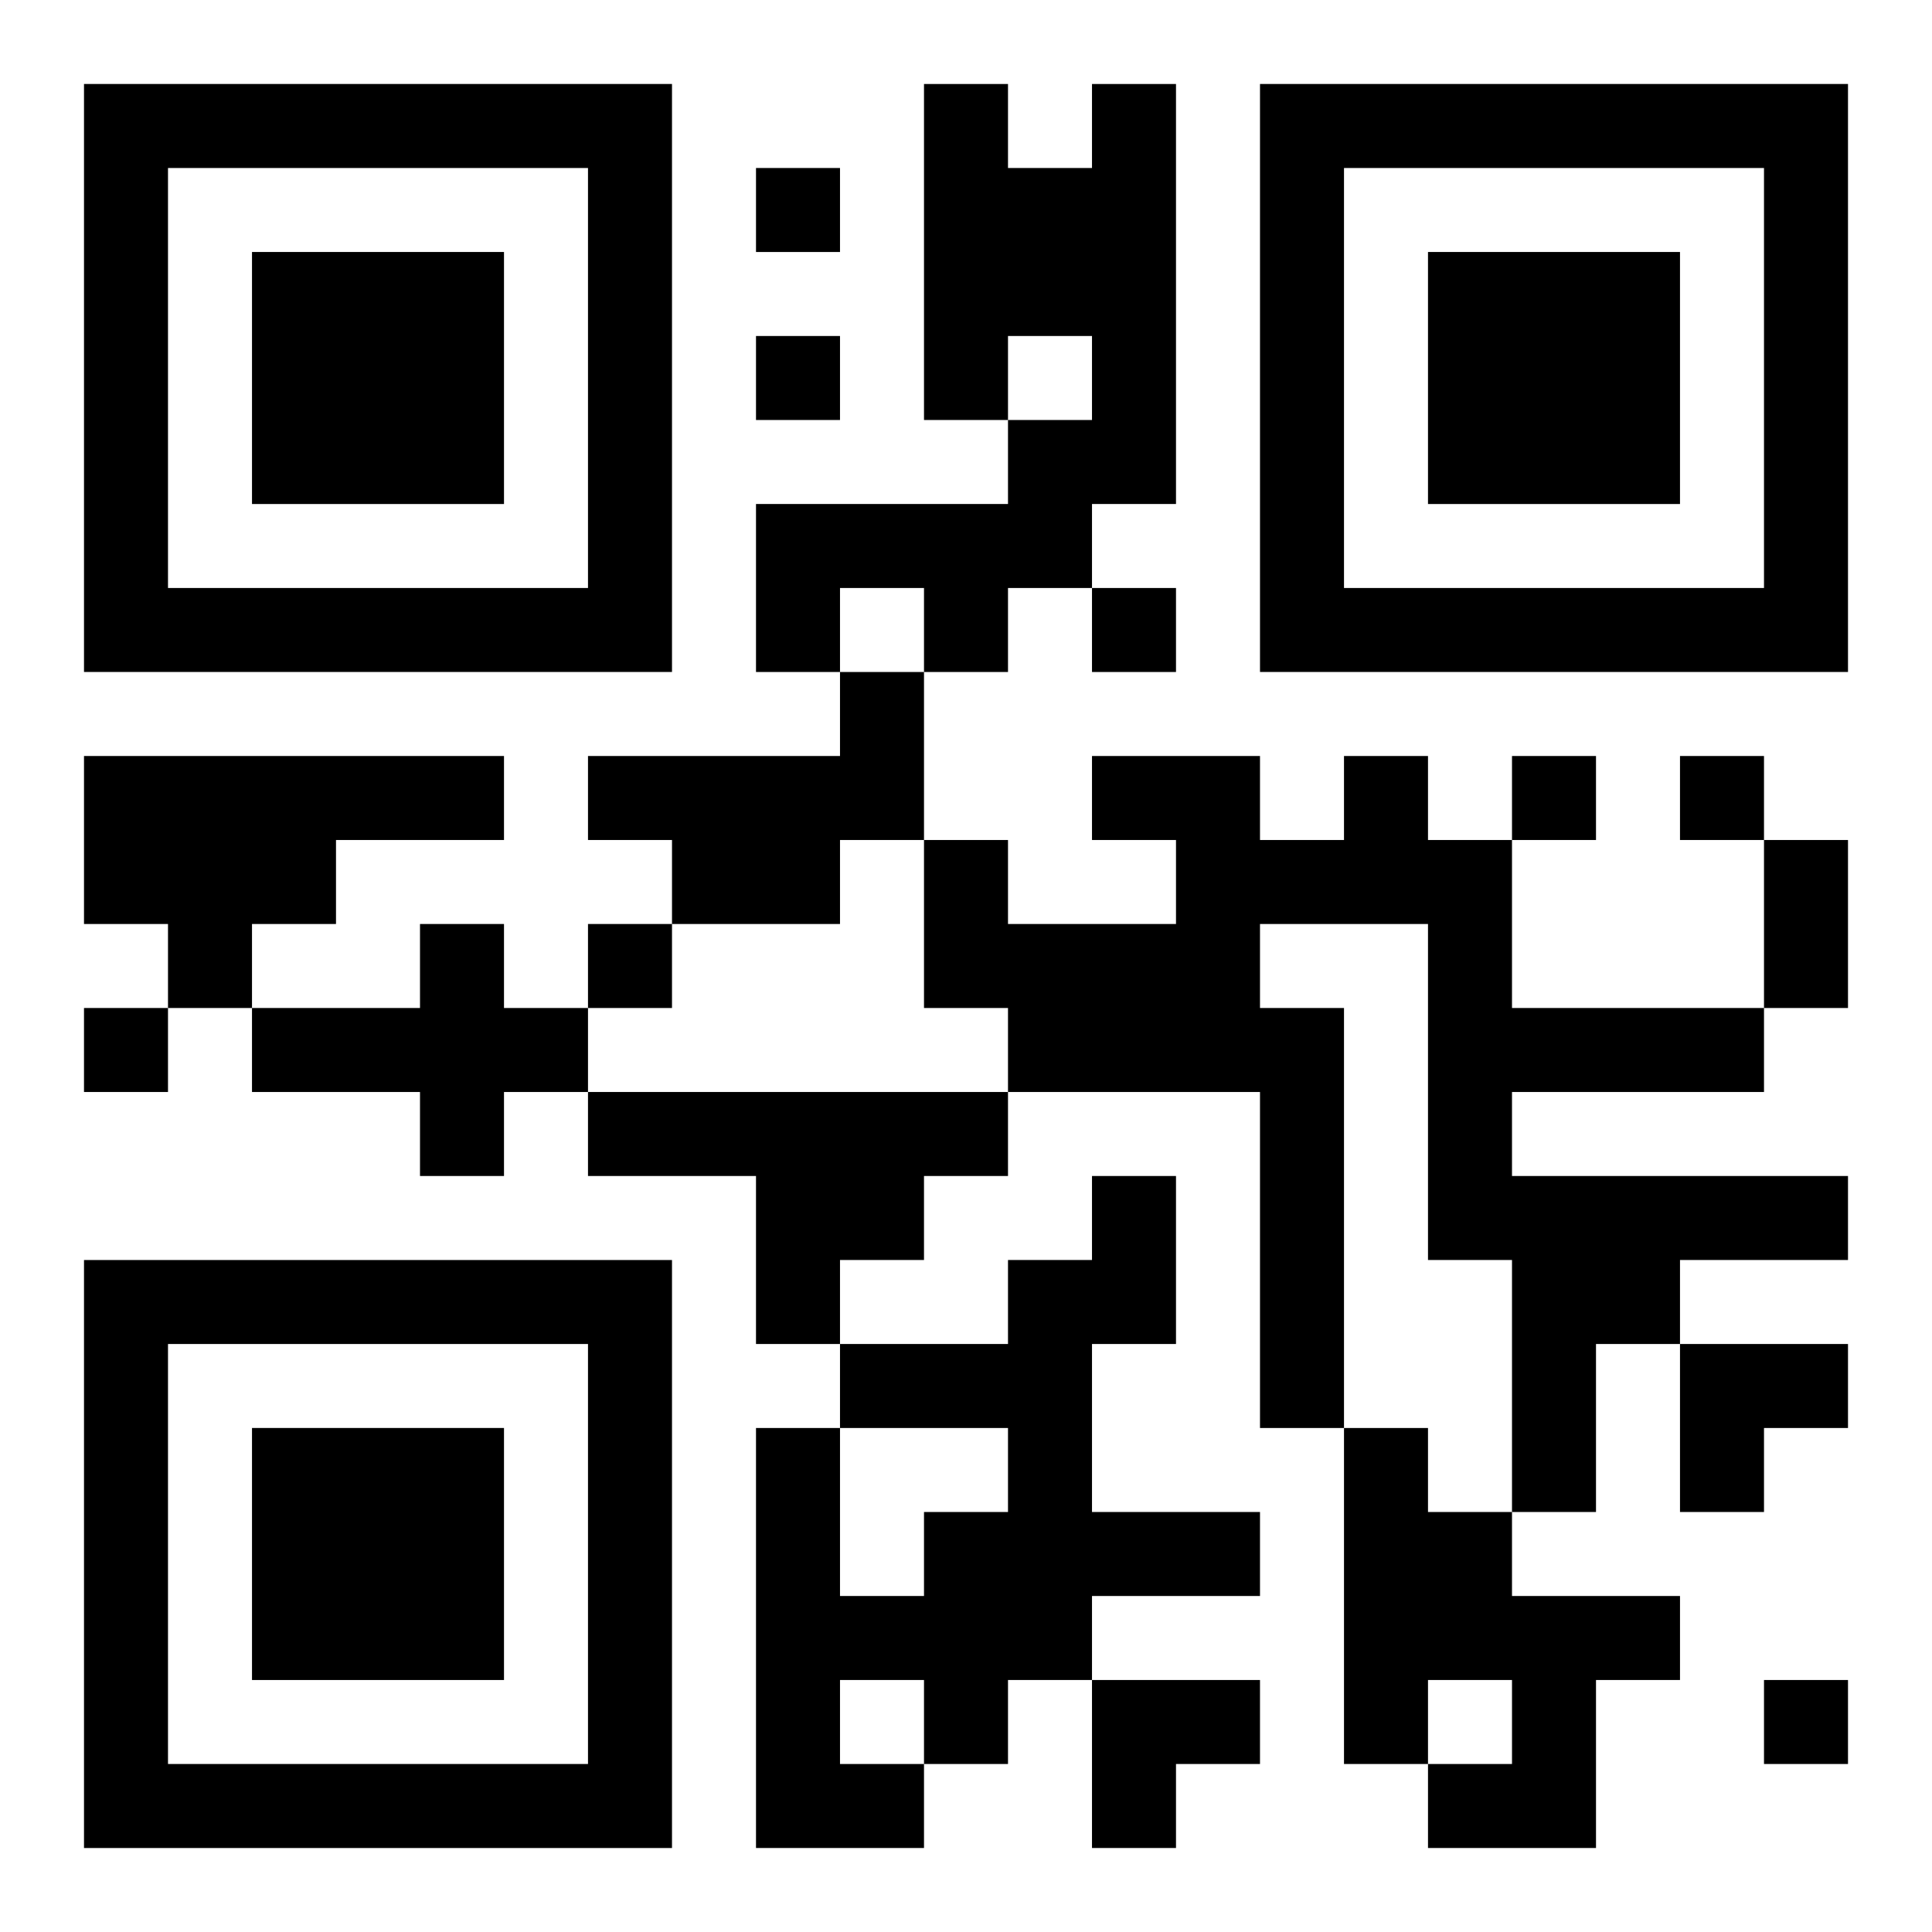
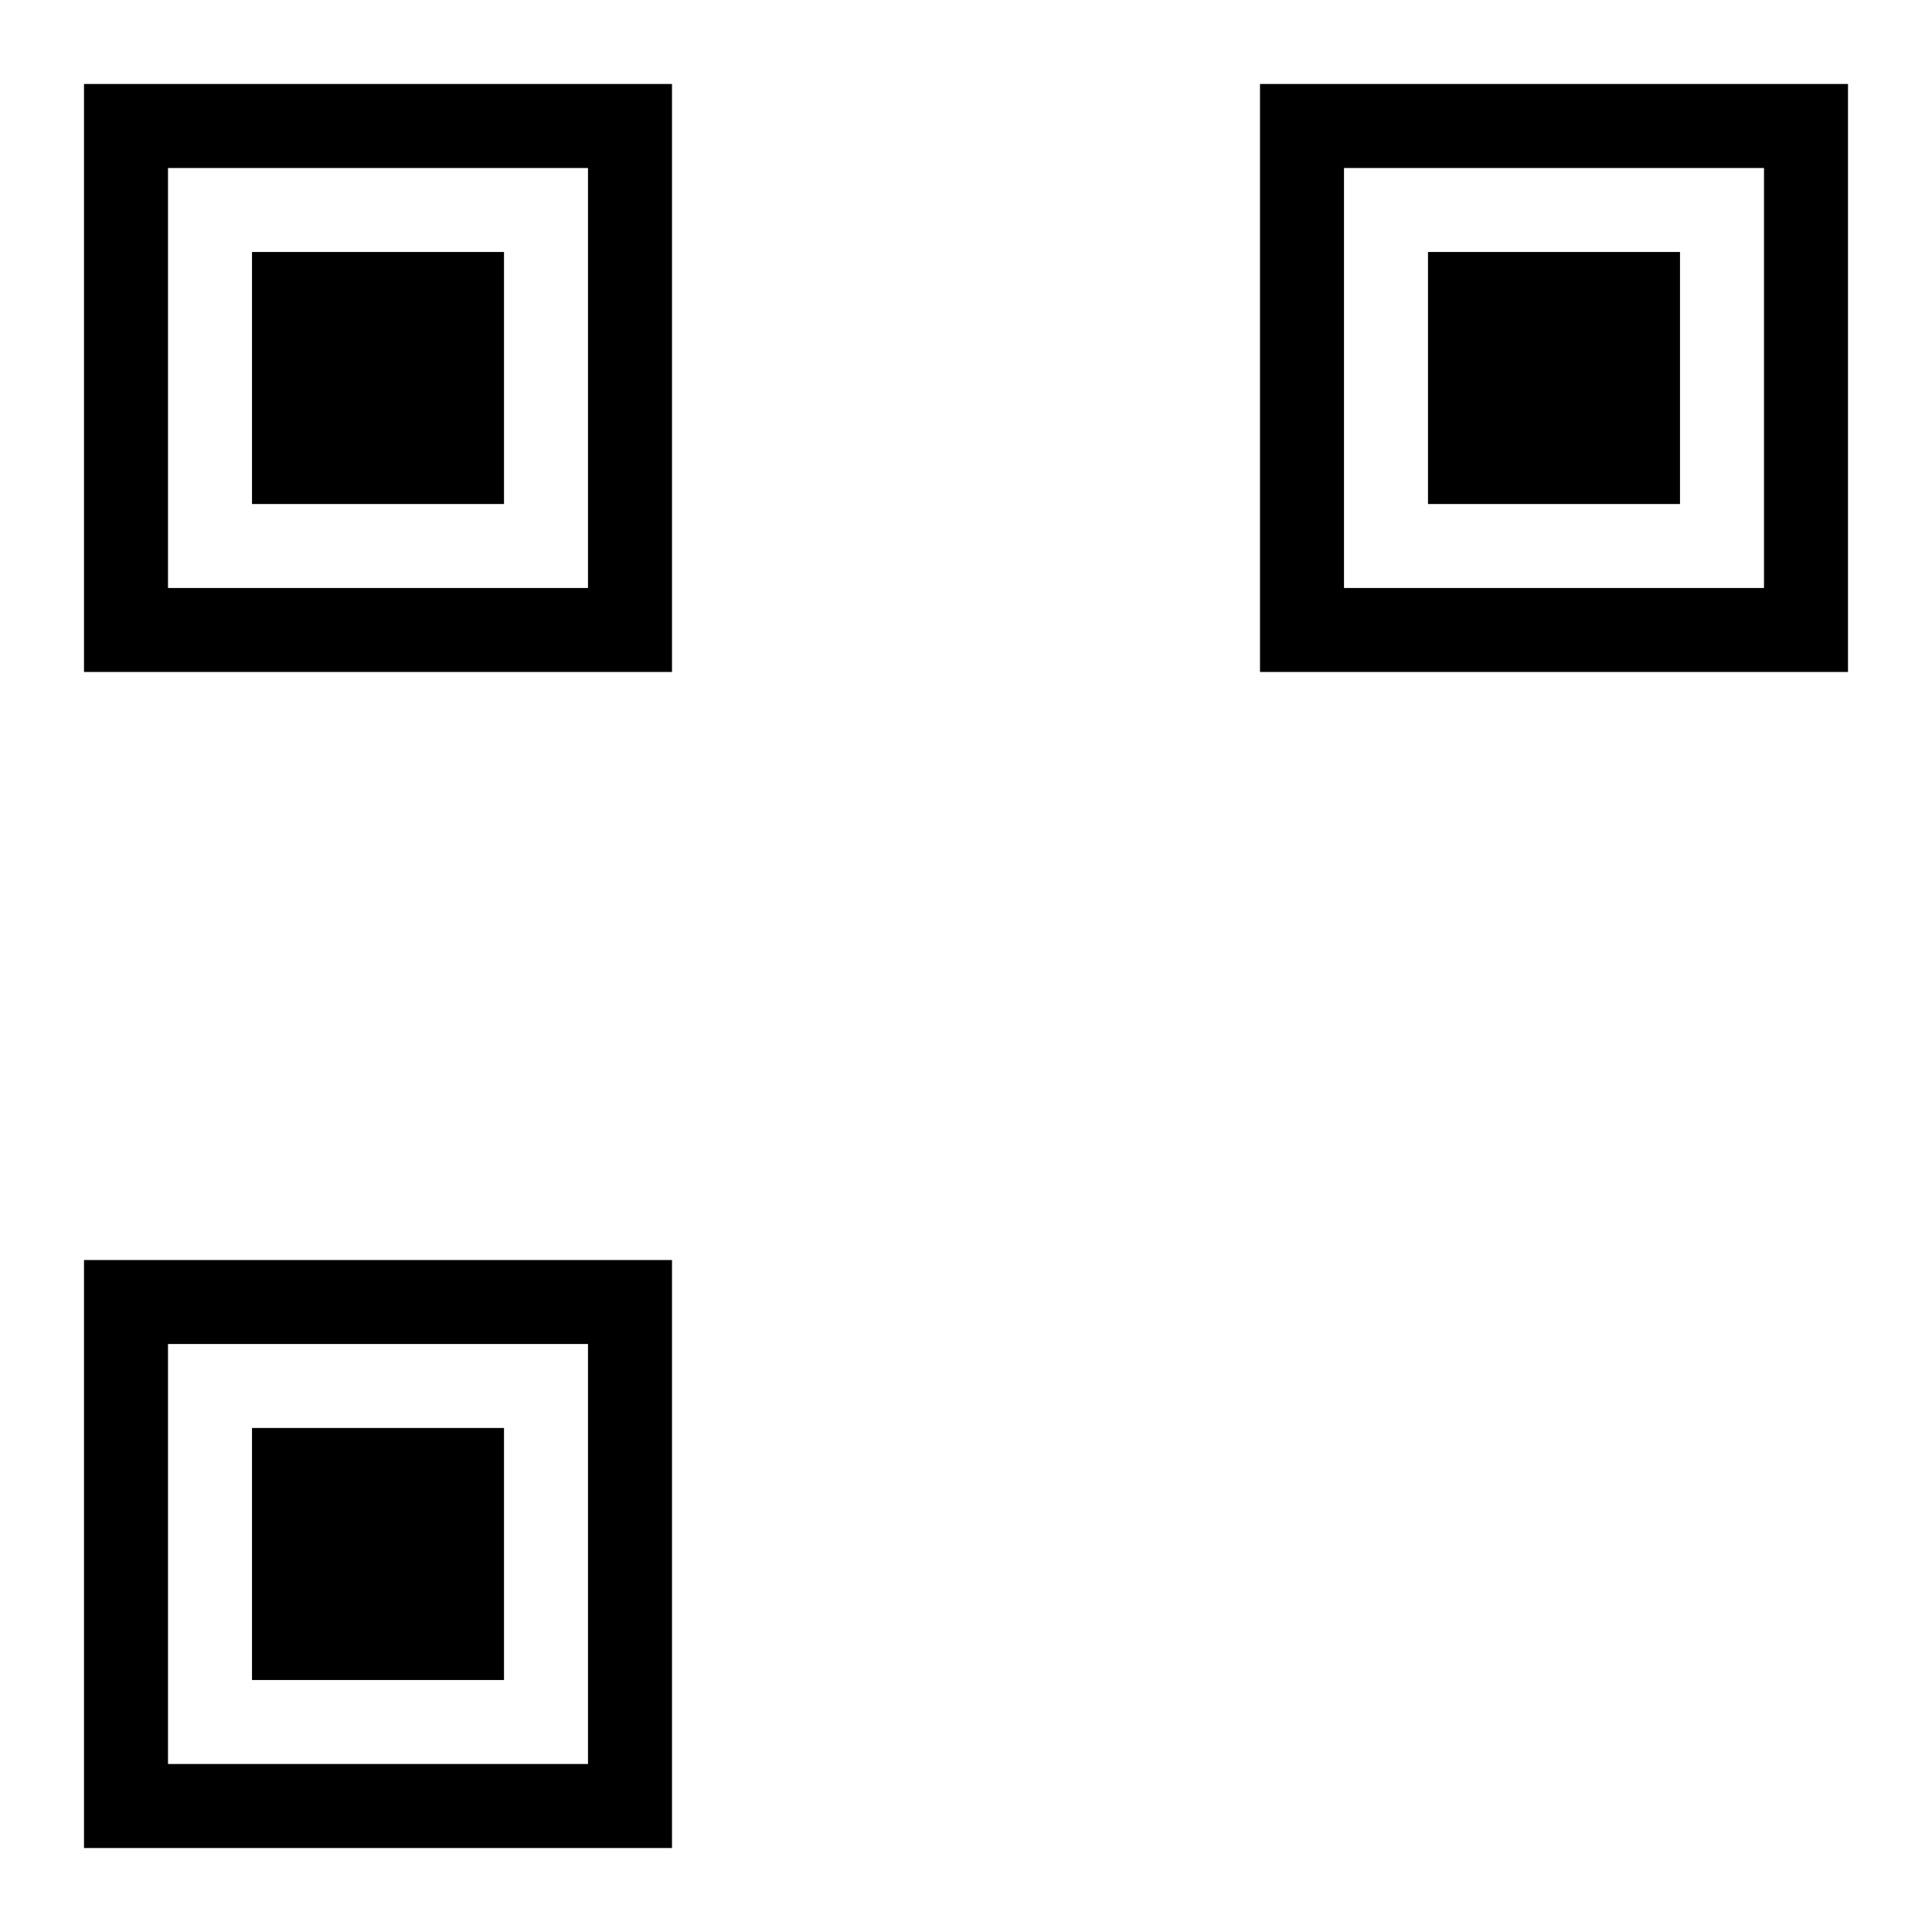
<svg xmlns="http://www.w3.org/2000/svg" xmlns:xlink="http://www.w3.org/1999/xlink" width="250" height="250" baseProfile="full" version="1.1" viewBox="-1 -1 23 23">
  <symbol id="a">
    <path d="m0 7v7h7v-7h-7zm1 1h5v5h-5v-5zm1 1v3h3v-3h-3z" />
  </symbol>
  <use y="-7" xlink:href="#a" />
  <use y="7" xlink:href="#a" />
  <use x="14" y="-7" xlink:href="#a" />
-   <path d="m12 0h1v5h-1v1h-1v1h-1v-1h-1v1h-1v-2h3v-1h1v-1h-1v1h-1v-4h1v1h1v-1m-3 7h1v2h-1v1h-2v-1h-1v-1h3v-1m-9 1h5v1h-2v1h-1v1h-1v-1h-1v-2m15 0h1v1h1v2h3v1h-3v1h4v1h-2v1h-1v2h-1v-3h-1v-4h-2v1h1v5h-1v-4h-3v-1h-1v-2h1v1h2v-1h-1v-1h2v1h1v-1m-11 2h1v1h1v1h-1v1h-1v-1h-2v-1h2v-1m2 2h5v1h-1v1h-1v1h-1v-2h-2v-1m6 1h1v2h-1v2h2v1h-2v1h-1v1h-1v1h-2v-5h1v2h1v-1h1v-1h-2v-1h2v-1h1v-1m-3 6v1h1v-1h-1m6-3h1v1h1v1h2v1h-1v2h-2v-1h1v-1h-1v1h-1v-4m-7-15v1h1v-1h-1m0 2v1h1v-1h-1m4 3v1h1v-1h-1m5 2v1h1v-1h-1m2 0v1h1v-1h-1m-13 2v1h1v-1h-1m-6 1v1h1v-1h-1m20 8v1h1v-1h-1m0-10h1v2h-1v-2m-1 6h2v1h-1v1h-1zm-7 4h2v1h-1v1h-1z" />
</svg>